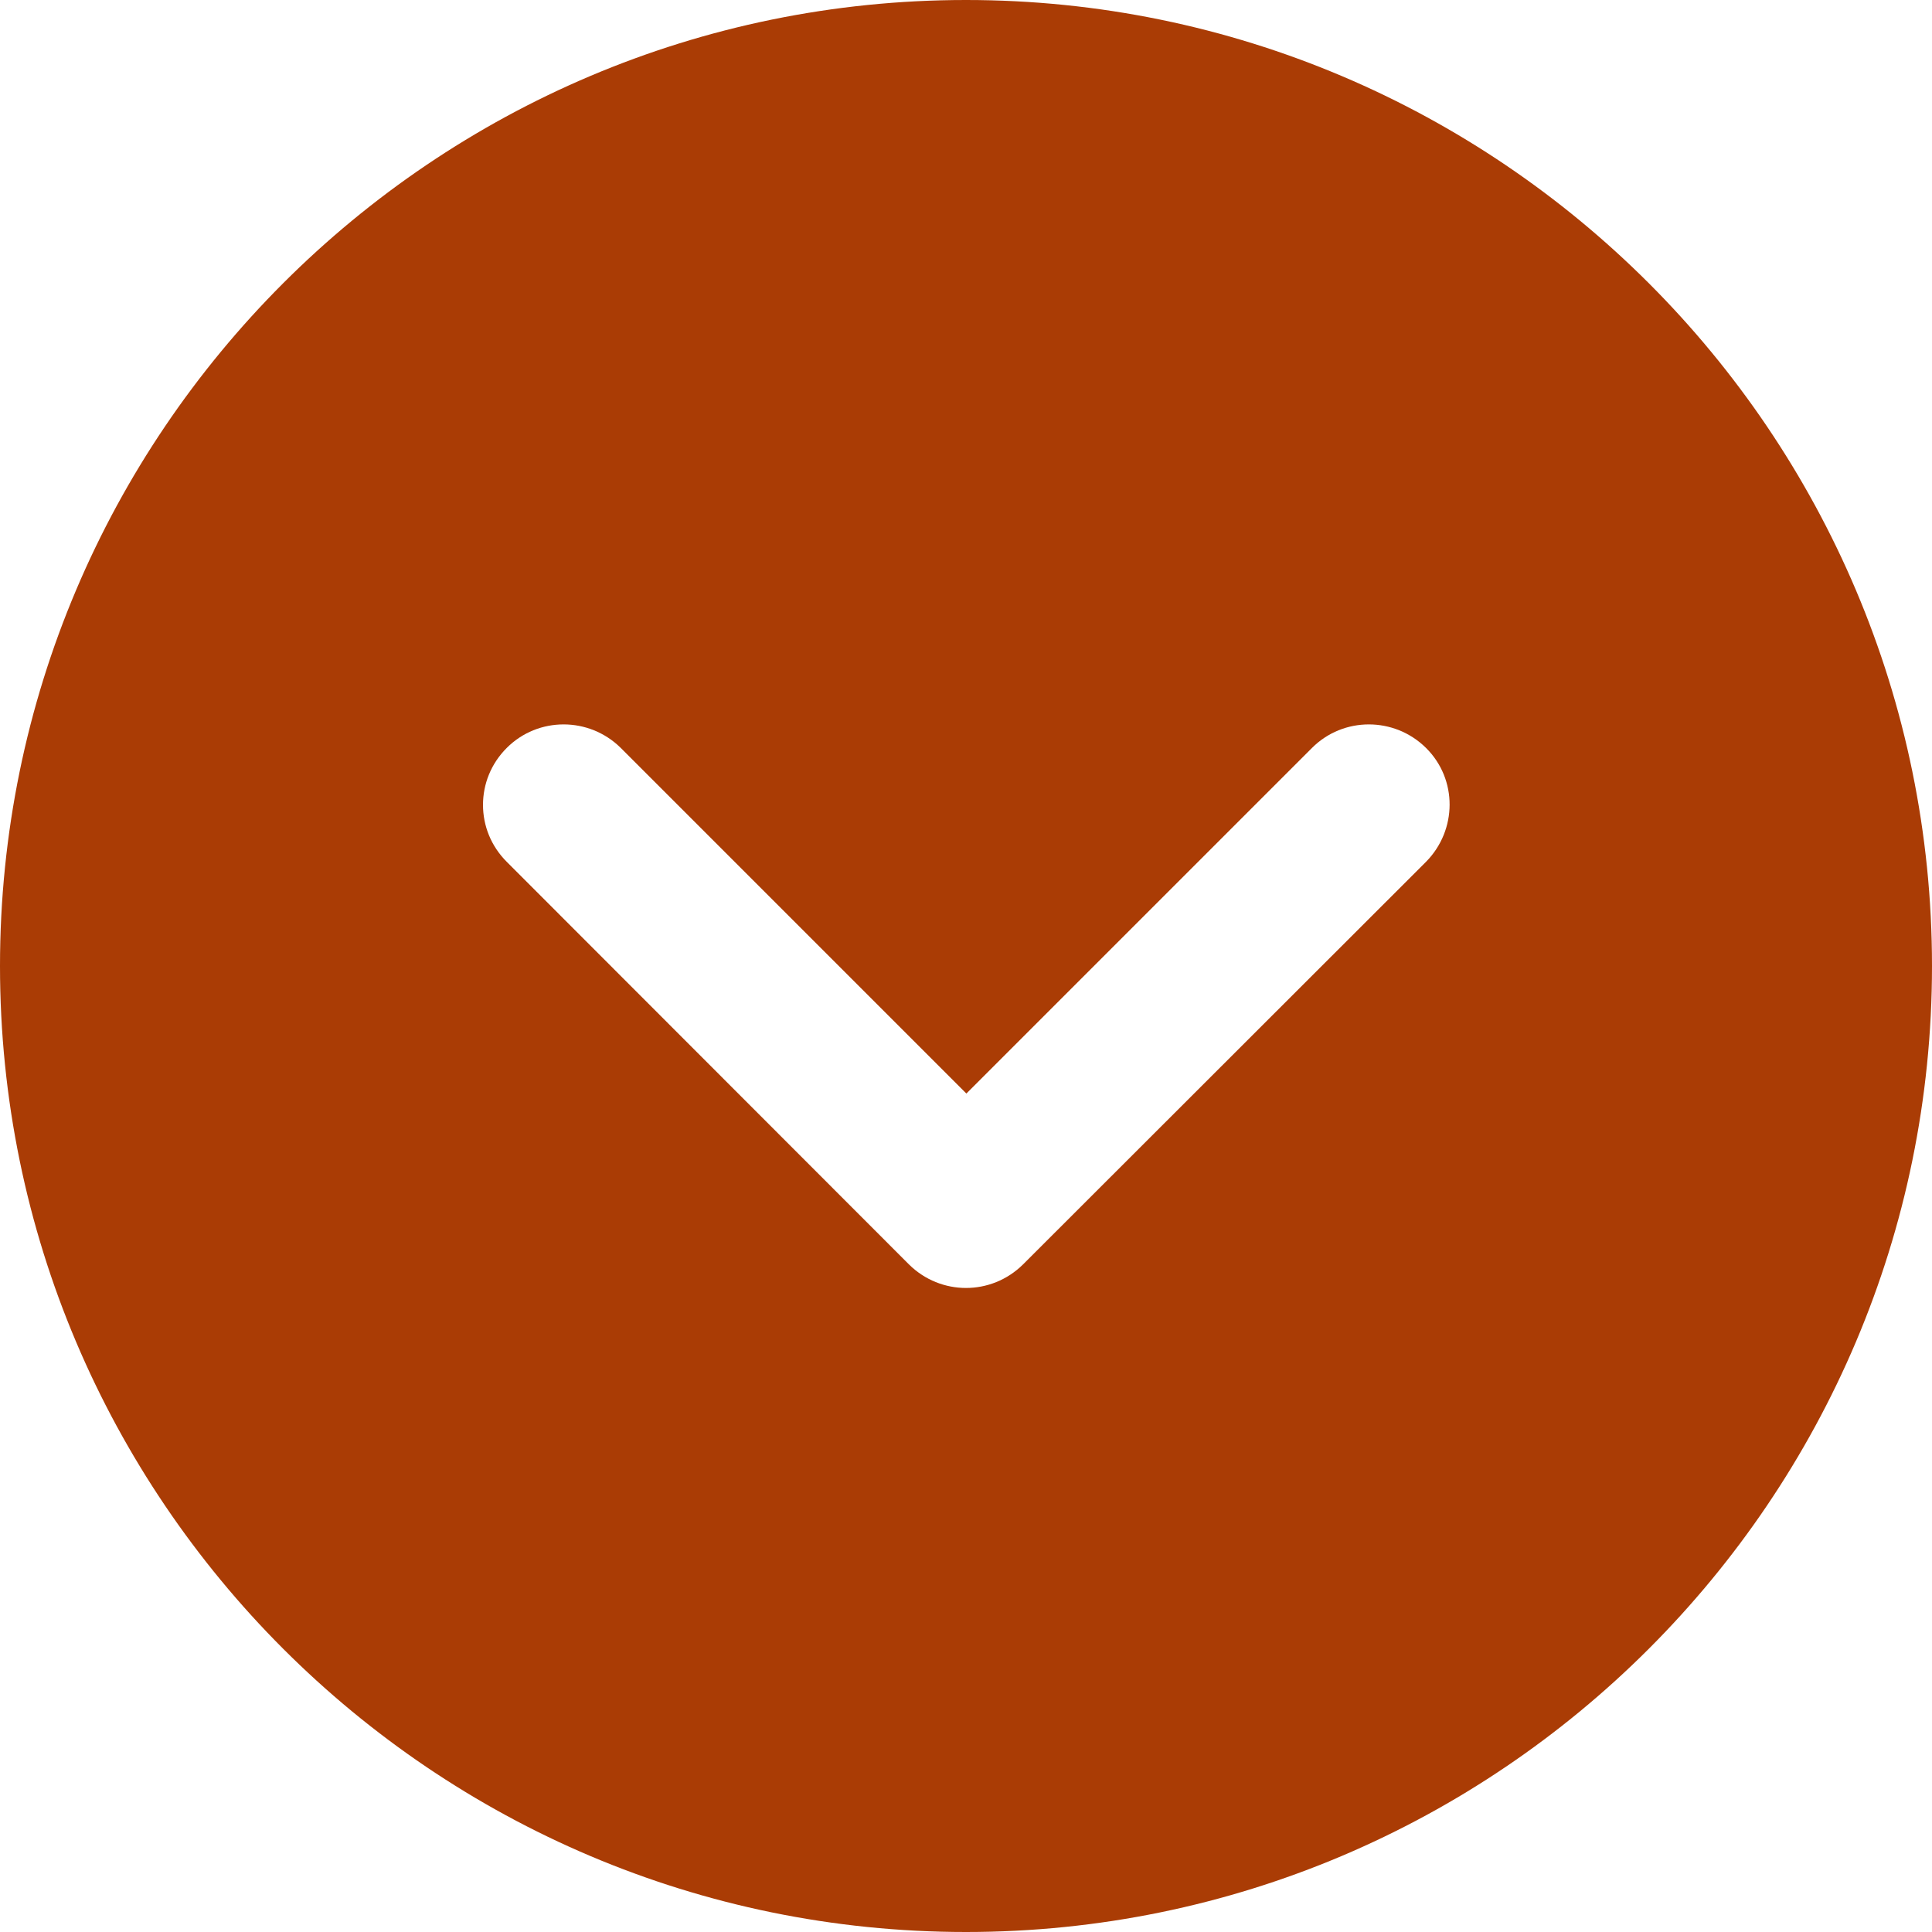
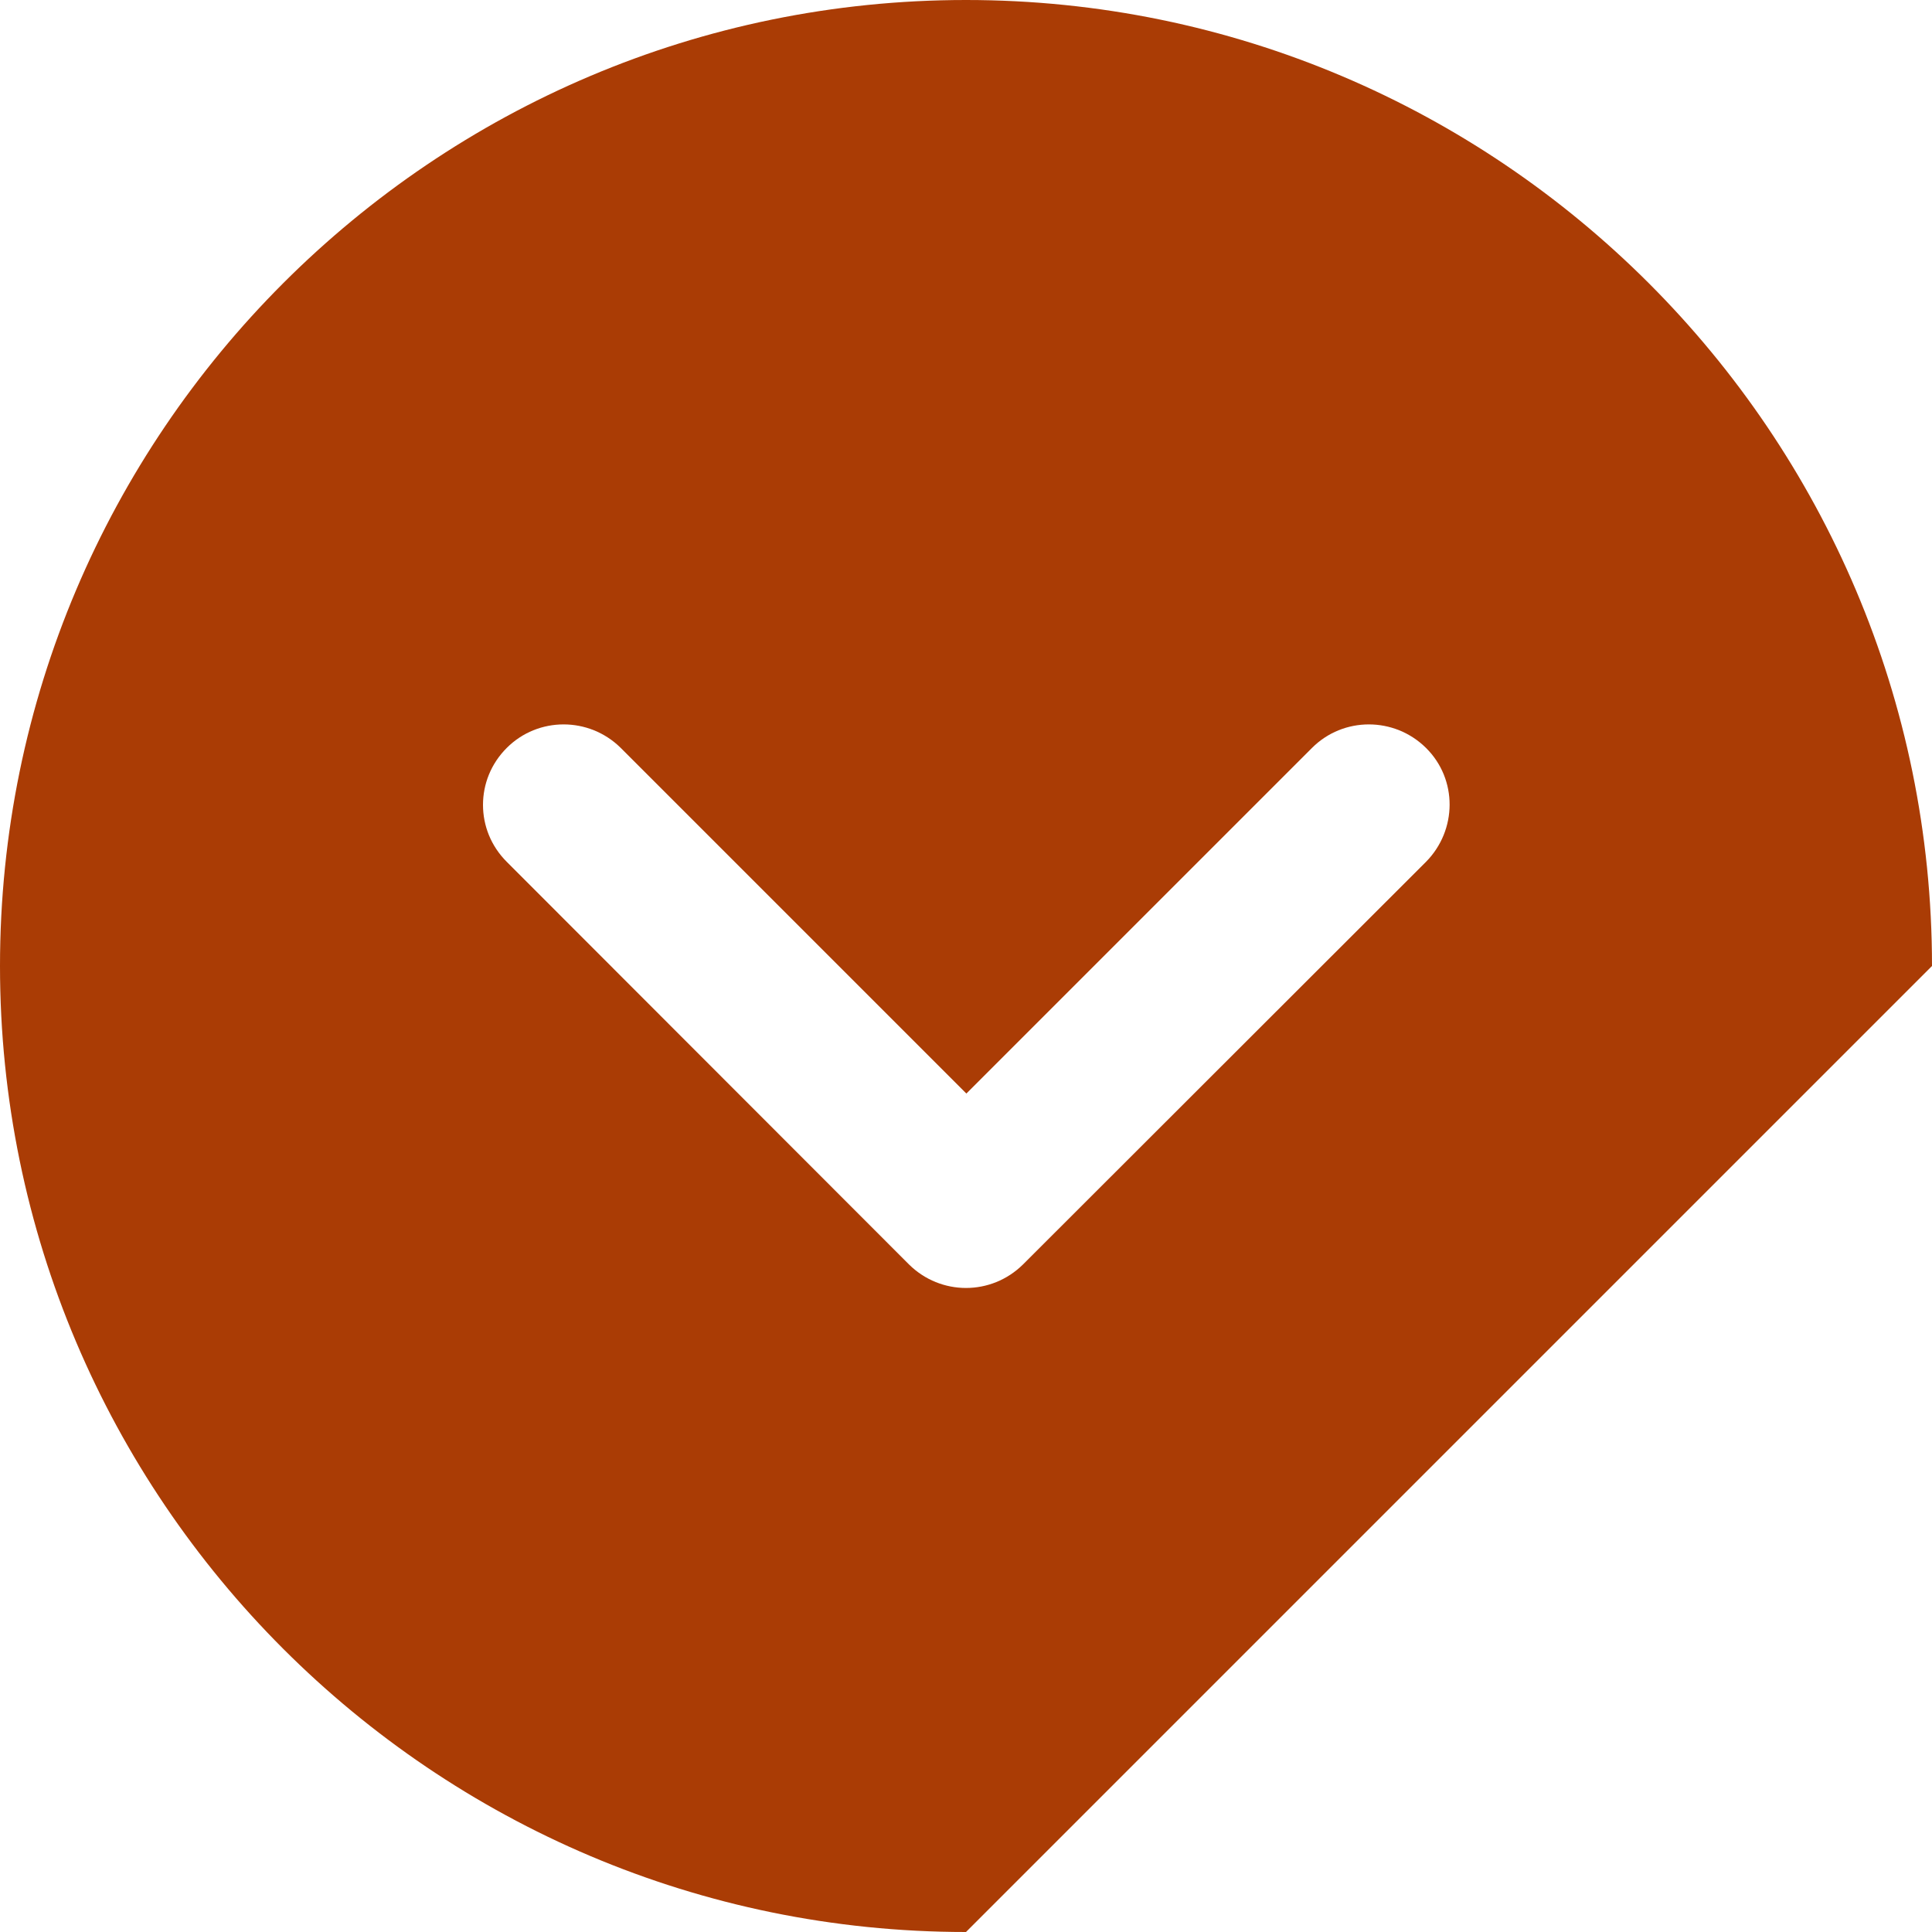
<svg xmlns="http://www.w3.org/2000/svg" version="1.1" id="Layer_1" x="0px" y="0px" viewBox="0 0 512 512" style="enable-background:new 0 0 512 512;" xml:space="preserve">
  <style type="text/css">
	.st0{fill:#AA3C05;}
</style>
  <g>
    <g>
-       <path class="st0" d="M512,256C512,114.8,397.2,0,256,0S0,114.8,0,256s114.8,256,256,256S512,397.2,512,256z M240.9,335.1    L134.3,228.4c-4.2-4.2-6.3-9.6-6.3-15.1c0-5.5,2.1-10.9,6.3-15.1c8.3-8.3,21.8-8.3,30.2,0l91.6,91.6l91.6-91.6    c8.3-8.3,21.8-8.3,30.2,0s8.3,21.8,0,30.2L271.1,335.1C262.7,343.4,249.3,343.4,240.9,335.1z" />
+       <path class="st0" d="M512,256C512,114.8,397.2,0,256,0S0,114.8,0,256s114.8,256,256,256z M240.9,335.1    L134.3,228.4c-4.2-4.2-6.3-9.6-6.3-15.1c0-5.5,2.1-10.9,6.3-15.1c8.3-8.3,21.8-8.3,30.2,0l91.6,91.6l91.6-91.6    c8.3-8.3,21.8-8.3,30.2,0s8.3,21.8,0,30.2L271.1,335.1C262.7,343.4,249.3,343.4,240.9,335.1z" />
    </g>
  </g>
</svg>